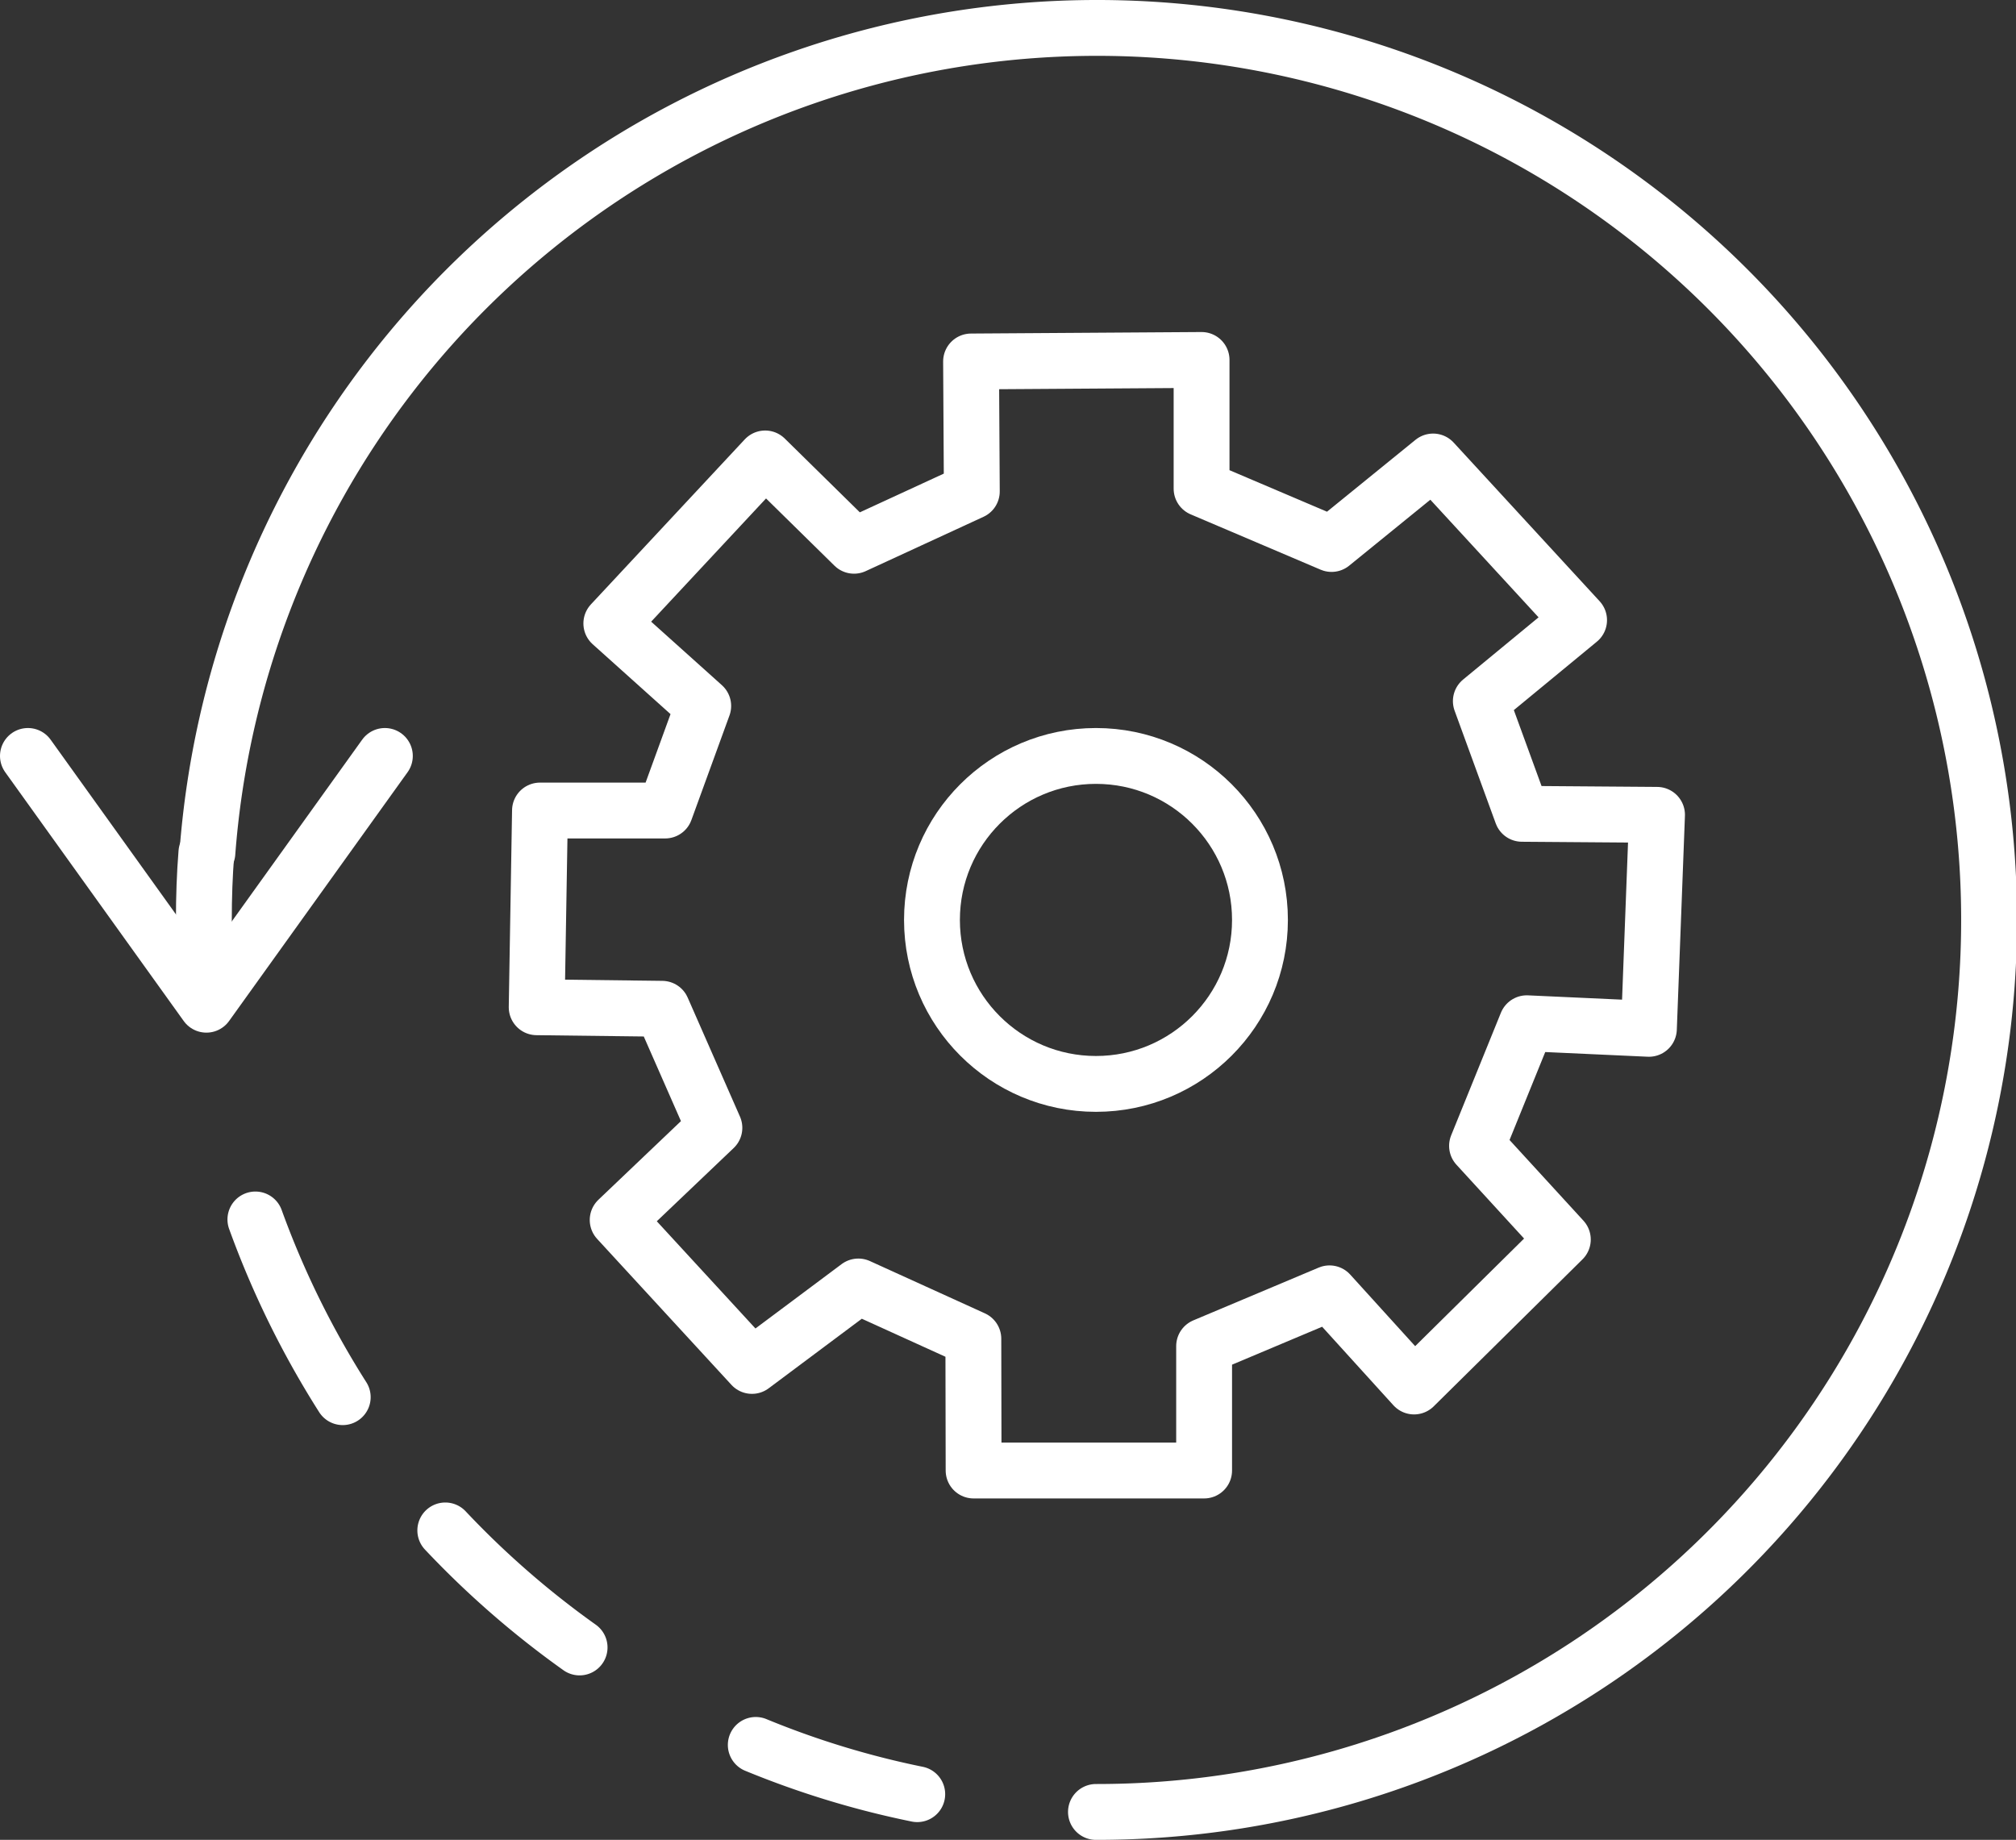
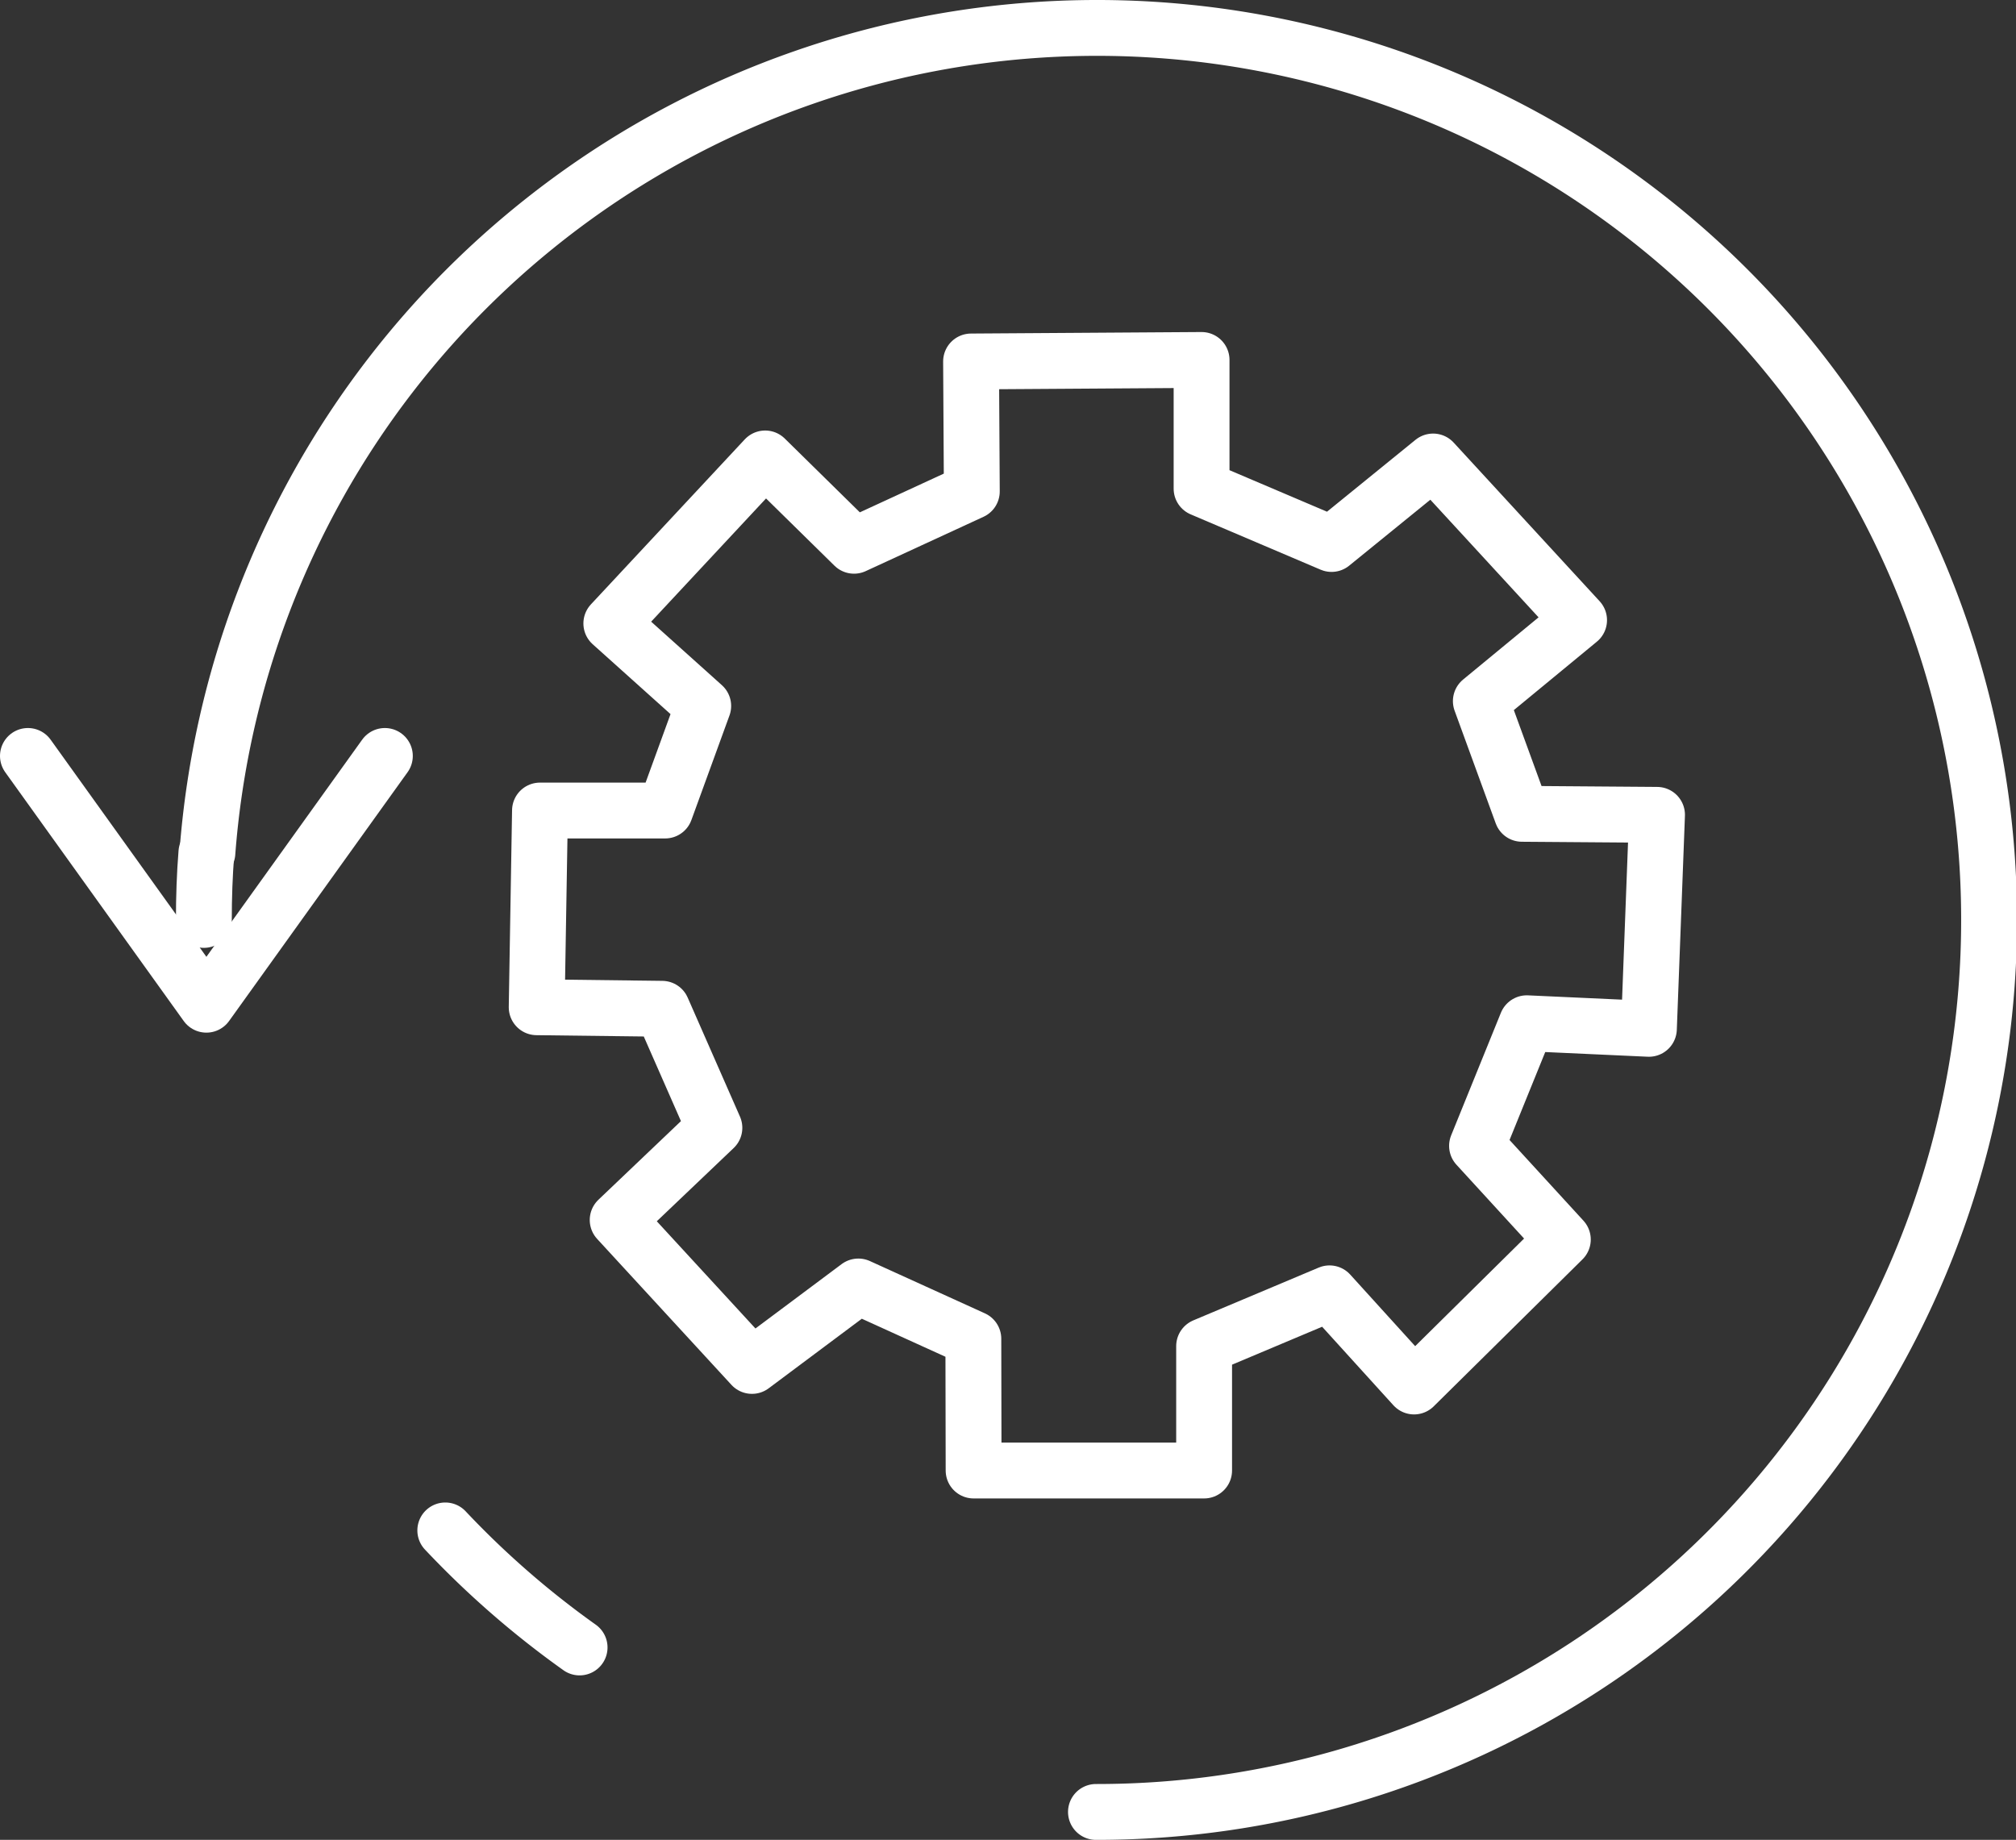
<svg xmlns="http://www.w3.org/2000/svg" id="Layer_1" data-name="Layer 1" viewBox="0 0 79.41 72.48">
  <rect x="0" y="0" width="79.41" height="72.48" fill="#333333" stroke="none" />
  <defs>
    <style>.cls-1{fill:none;stroke:#fff;stroke-linecap:round;stroke-linejoin:round;stroke-width:2.2px;}</style>
  </defs>
  <title>Capability_Operations_WHT</title>
-   <path class="cls-1" d="M8.43,37.47c-.07.87-.1,1.76-.1,2.65s0,1.76.09,2.62" transform="translate(-0.3 -3.88)" />
+   <path class="cls-1" d="M8.43,37.47c-.07.87-.1,1.76-.1,2.65" transform="translate(-0.3 -3.88)" />
  <path class="cls-1" d="M43.47,75.26a35.14,35.14,0,1,0-35-37.79" transform="translate(-0.3 -3.88)" />
-   <path class="cls-1" d="M30.07,72.62a35,35,0,0,0,6.36,1.94" transform="translate(-0.3 -3.88)" />
  <path class="cls-1" d="M17.84,64.17a35.69,35.69,0,0,0,5.29,4.61" transform="translate(-0.3 -3.88)" />
-   <path class="cls-1" d="M10.36,51.92a35.69,35.69,0,0,0,3.44,7" transform="translate(-0.3 -3.88)" />
  <polygon class="cls-1" points="21.14 39.68 26.08 39.74 28.14 44.43 24.33 48.06 29.62 53.81 33.81 50.68 38.34 52.74 38.35 57.93 47.43 57.93 47.43 53.03 52.37 50.95 55.7 54.62 61.56 48.83 58.18 45.14 60.14 40.31 64.95 40.53 65.27 32.1 59.95 32.06 58.33 27.62 62.2 24.43 56.45 18.18 52.45 21.43 47.33 19.25 47.33 14.18 38.25 14.24 38.28 19.36 33.64 21.5 30.14 18.06 24.08 24.56 27.7 27.81 26.2 31.93 21.27 31.93 21.14 39.68" />
-   <circle class="cls-1" cx="43.17" cy="36.24" r="6.46" />
  <polyline class="cls-1" points="1.1 29.78 8.13 39.58 15.16 29.78" />
</svg>